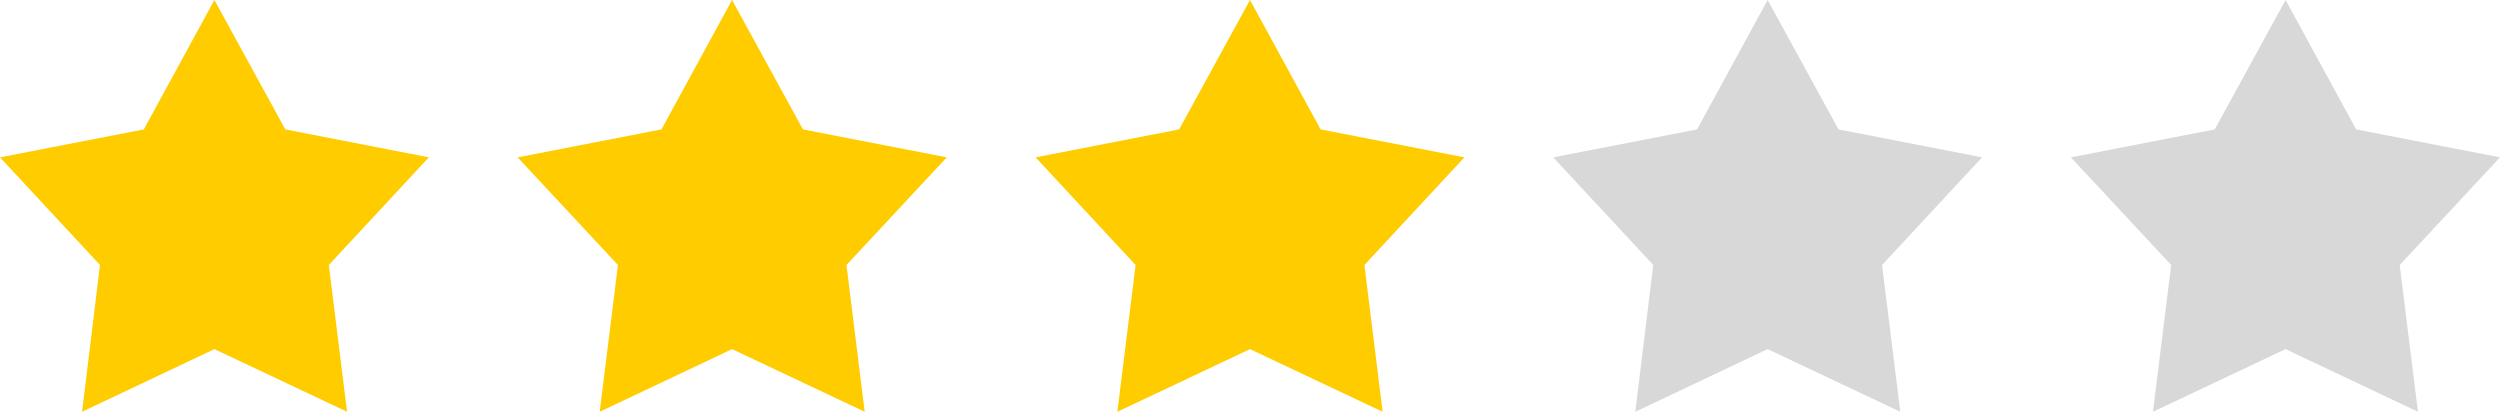
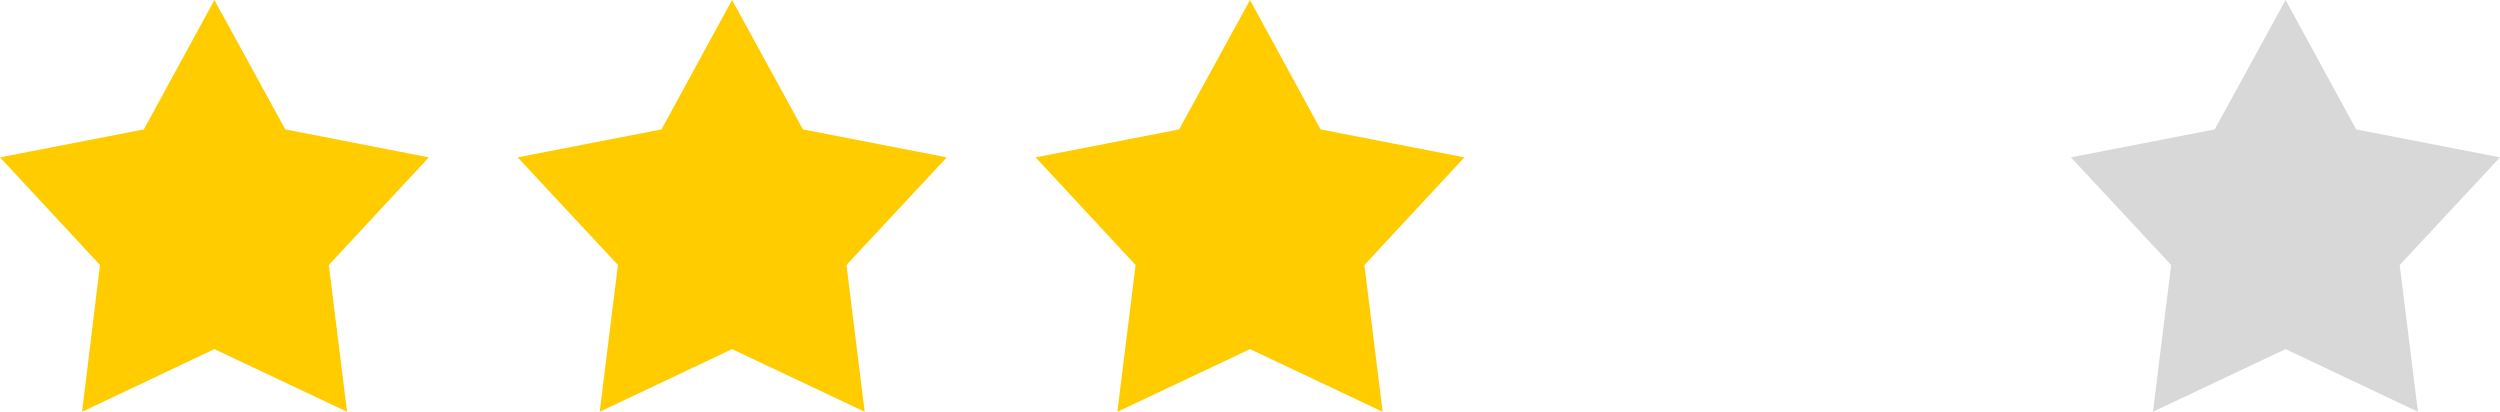
<svg xmlns="http://www.w3.org/2000/svg" xmlns:ns1="http://sodipodi.sourceforge.net/DTD/sodipodi-0.dtd" xmlns:ns2="http://www.inkscape.org/namespaces/inkscape" width="85" height="14" viewBox="0 0 85 14" version="1.1" id="svg568" ns1:docname="Stars3.svg" ns2:version="1.1.2 (b8e25be833, 2022-02-05)">
  <ns1:namedview id="namedview570" pagecolor="#ffffff" bordercolor="#666666" borderopacity="1.0" ns2:pageshadow="2" ns2:pageopacity="0.0" ns2:pagecheckerboard="0" showgrid="false" ns2:zoom="12.447059" ns2:cx="42.45983" ns2:cy="6.989603" ns2:window-width="1920" ns2:window-height="1017" ns2:window-x="-8" ns2:window-y="-8" ns2:window-maximized="1" ns2:current-layer="svg568" />
  <defs id="defs547">
    <style id="style545">.cls-1{fill:#f15757;}.cls-1,.cls-2{fill-rule:evenodd;}.cls-2{fill:#d8d8d8;}</style>
  </defs>
  <title id="title549">Stars3</title>
  <g id="Shape_1" data-name="Shape 1" style="fill:#ffcc00">
    <polygon class="cls-1" points="0,5.35 3.4,9.01 2.79,14 7.29,11.87 11.8,14 11.18,9.01 14.58,5.35 9.7,4.4 7.29,0 4.89,4.4 " id="polygon551" style="fill:#ffcc00" />
  </g>
  <g id="Shape_1_copy" data-name="Shape 1 copy" style="fill:#ffcc00">
    <polygon class="cls-1" points="17.6,5.35 21.01,9.01 20.39,14 24.89,11.87 29.4,14 28.78,9.01 32.19,5.35 27.3,4.4 24.89,0 22.49,4.4 " id="polygon554" style="fill:#ffcc00" />
  </g>
  <g id="Shape_1_copy_2" data-name="Shape 1 copy 2" style="fill:#ffcc00">
    <polygon class="cls-1" points="35.21,5.35 38.61,9.01 37.99,14 42.5,11.87 47.01,14 46.39,9.01 49.79,5.35 44.9,4.4 42.5,0 40.09,4.4 " id="polygon557" style="fill:#ffcc00" />
  </g>
  <g id="Shape_1_copy_3" data-name="Shape 1 copy 3">
-     <polygon class="cls-2" points="52.81,5.35 56.21,9.01 55.6,14 60.1,11.87 64.61,14 63.99,9.01 67.39,5.35 62.51,4.4 60.1,0 57.7,4.4 " id="polygon560" />
-   </g>
+     </g>
  <g id="Shape_1_copy_4" data-name="Shape 1 copy 4">
    <polygon class="cls-2" points="70.41,5.35 73.82,9.01 73.2,14 77.71,11.87 82.21,14 81.59,9.01 85,5.35 80.11,4.4 77.71,0 75.3,4.4 " id="polygon563" />
  </g>
</svg>